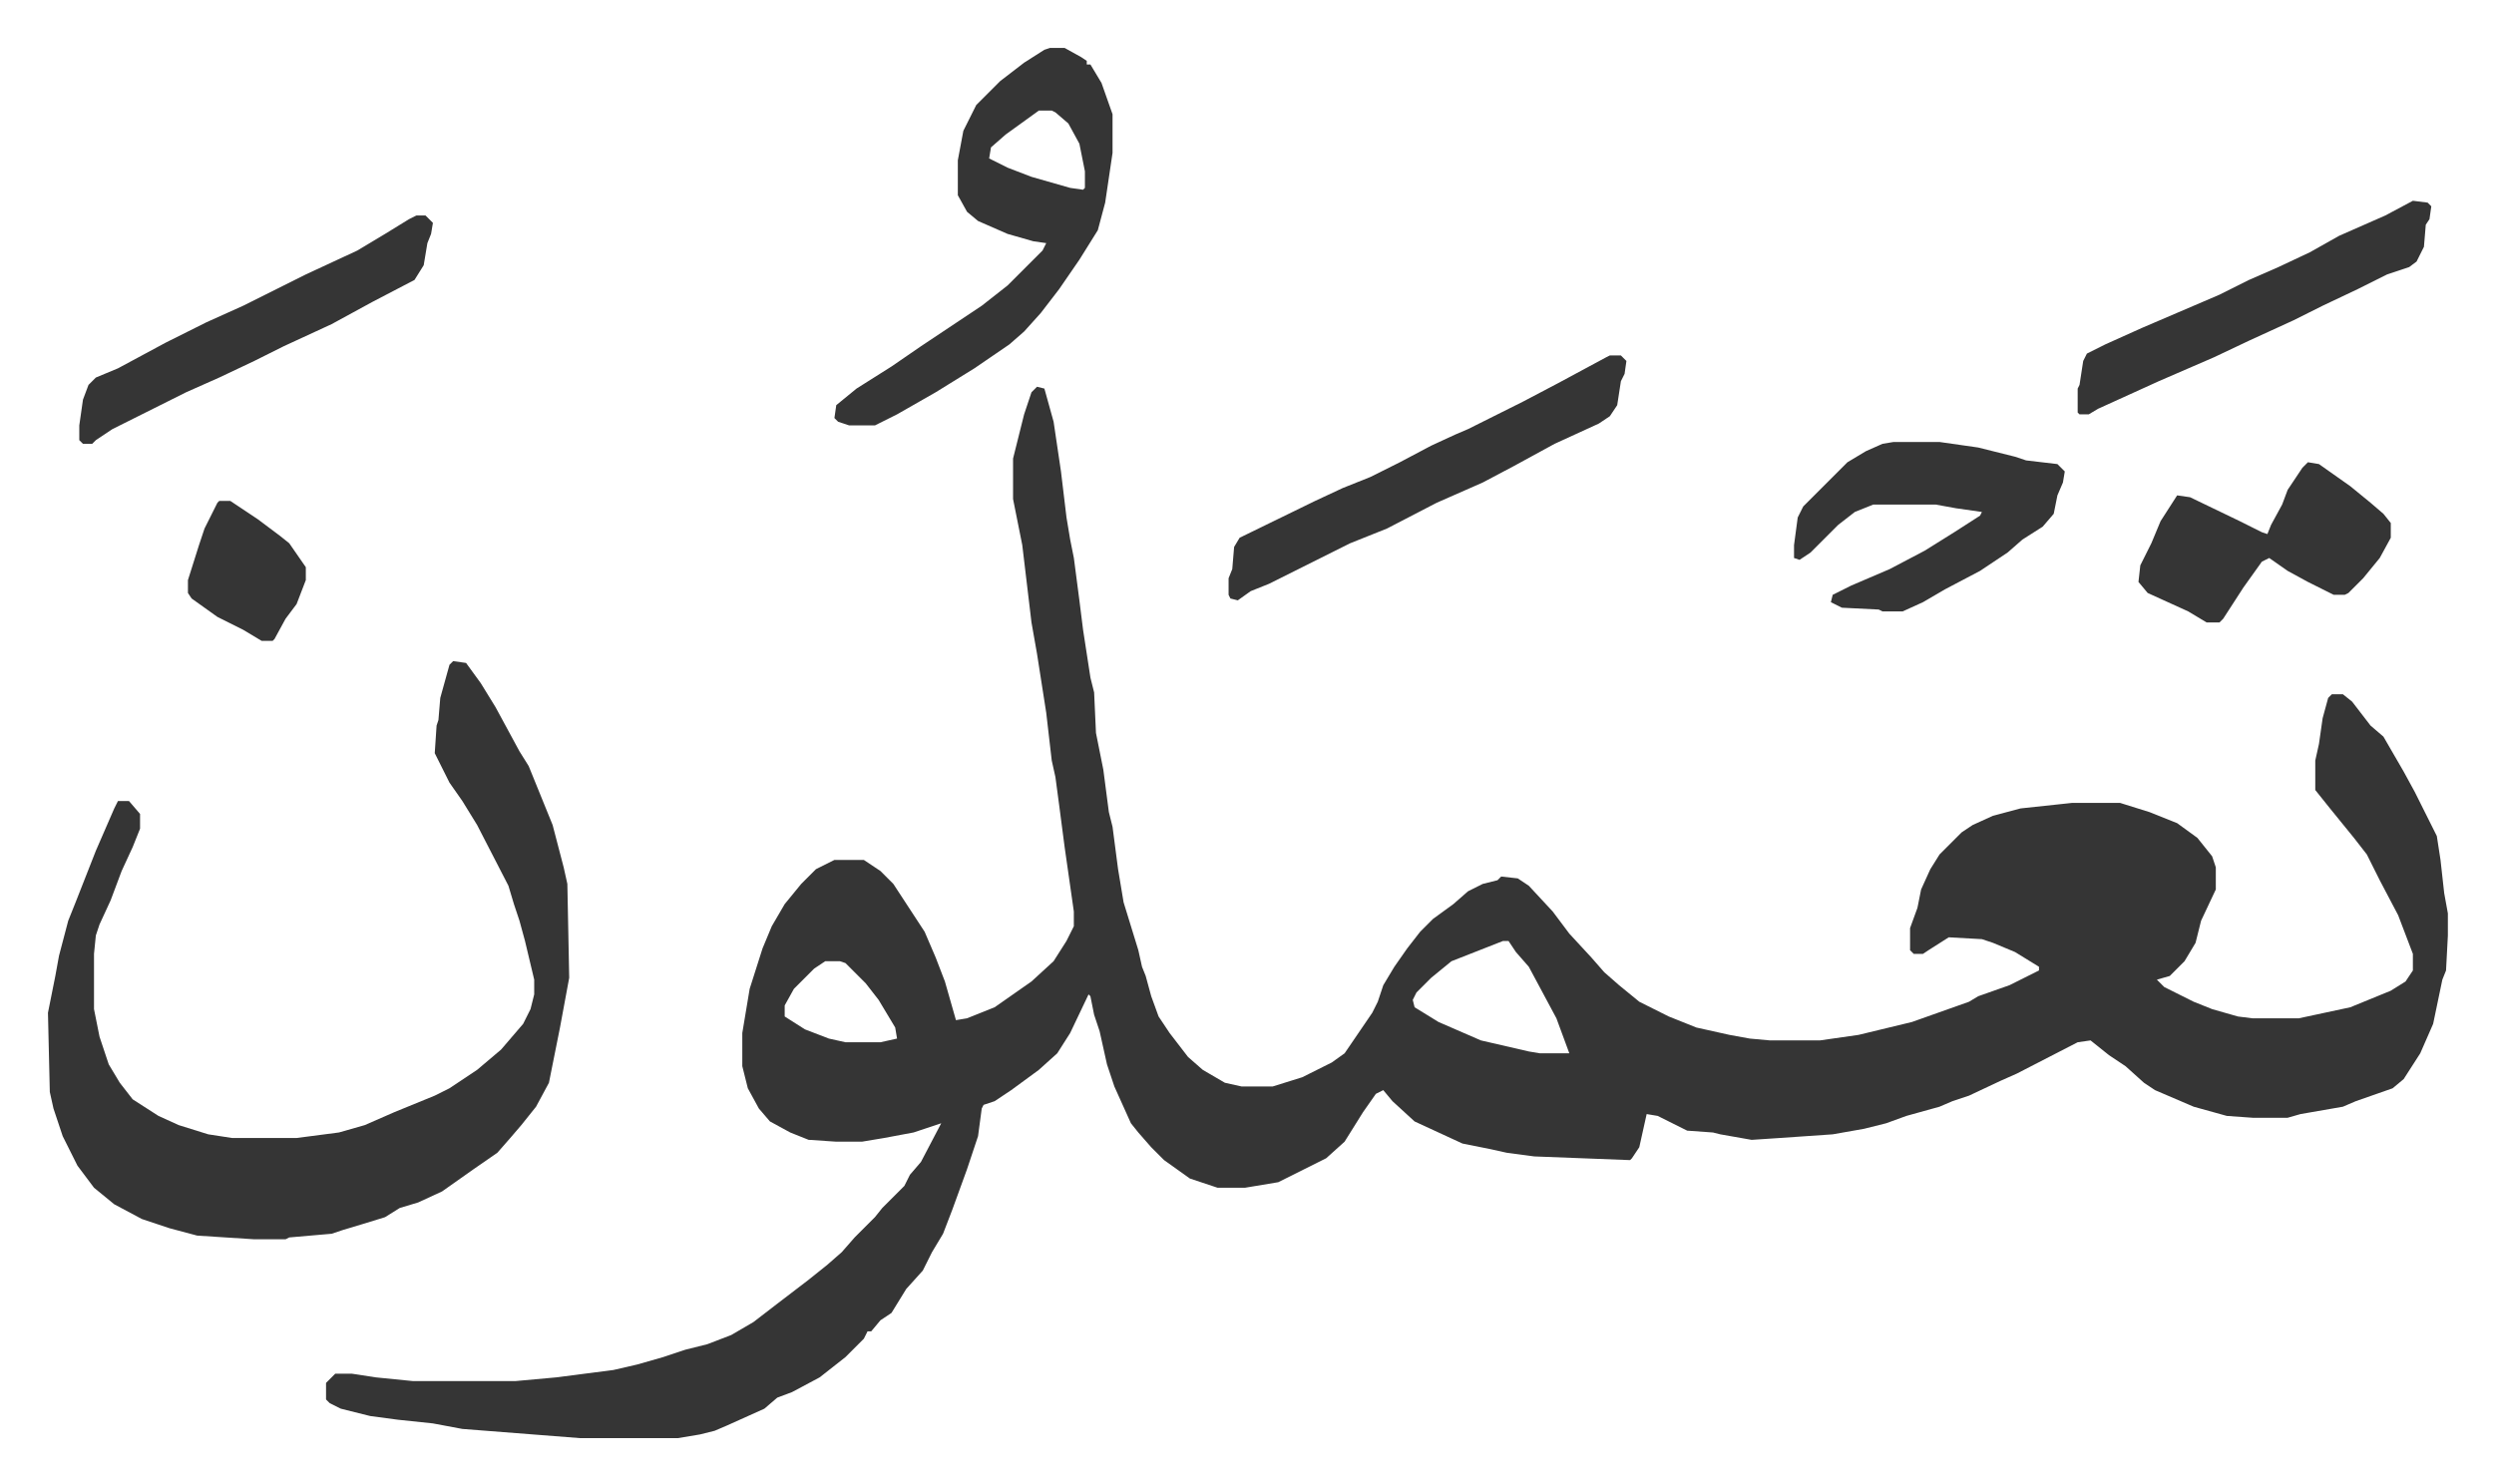
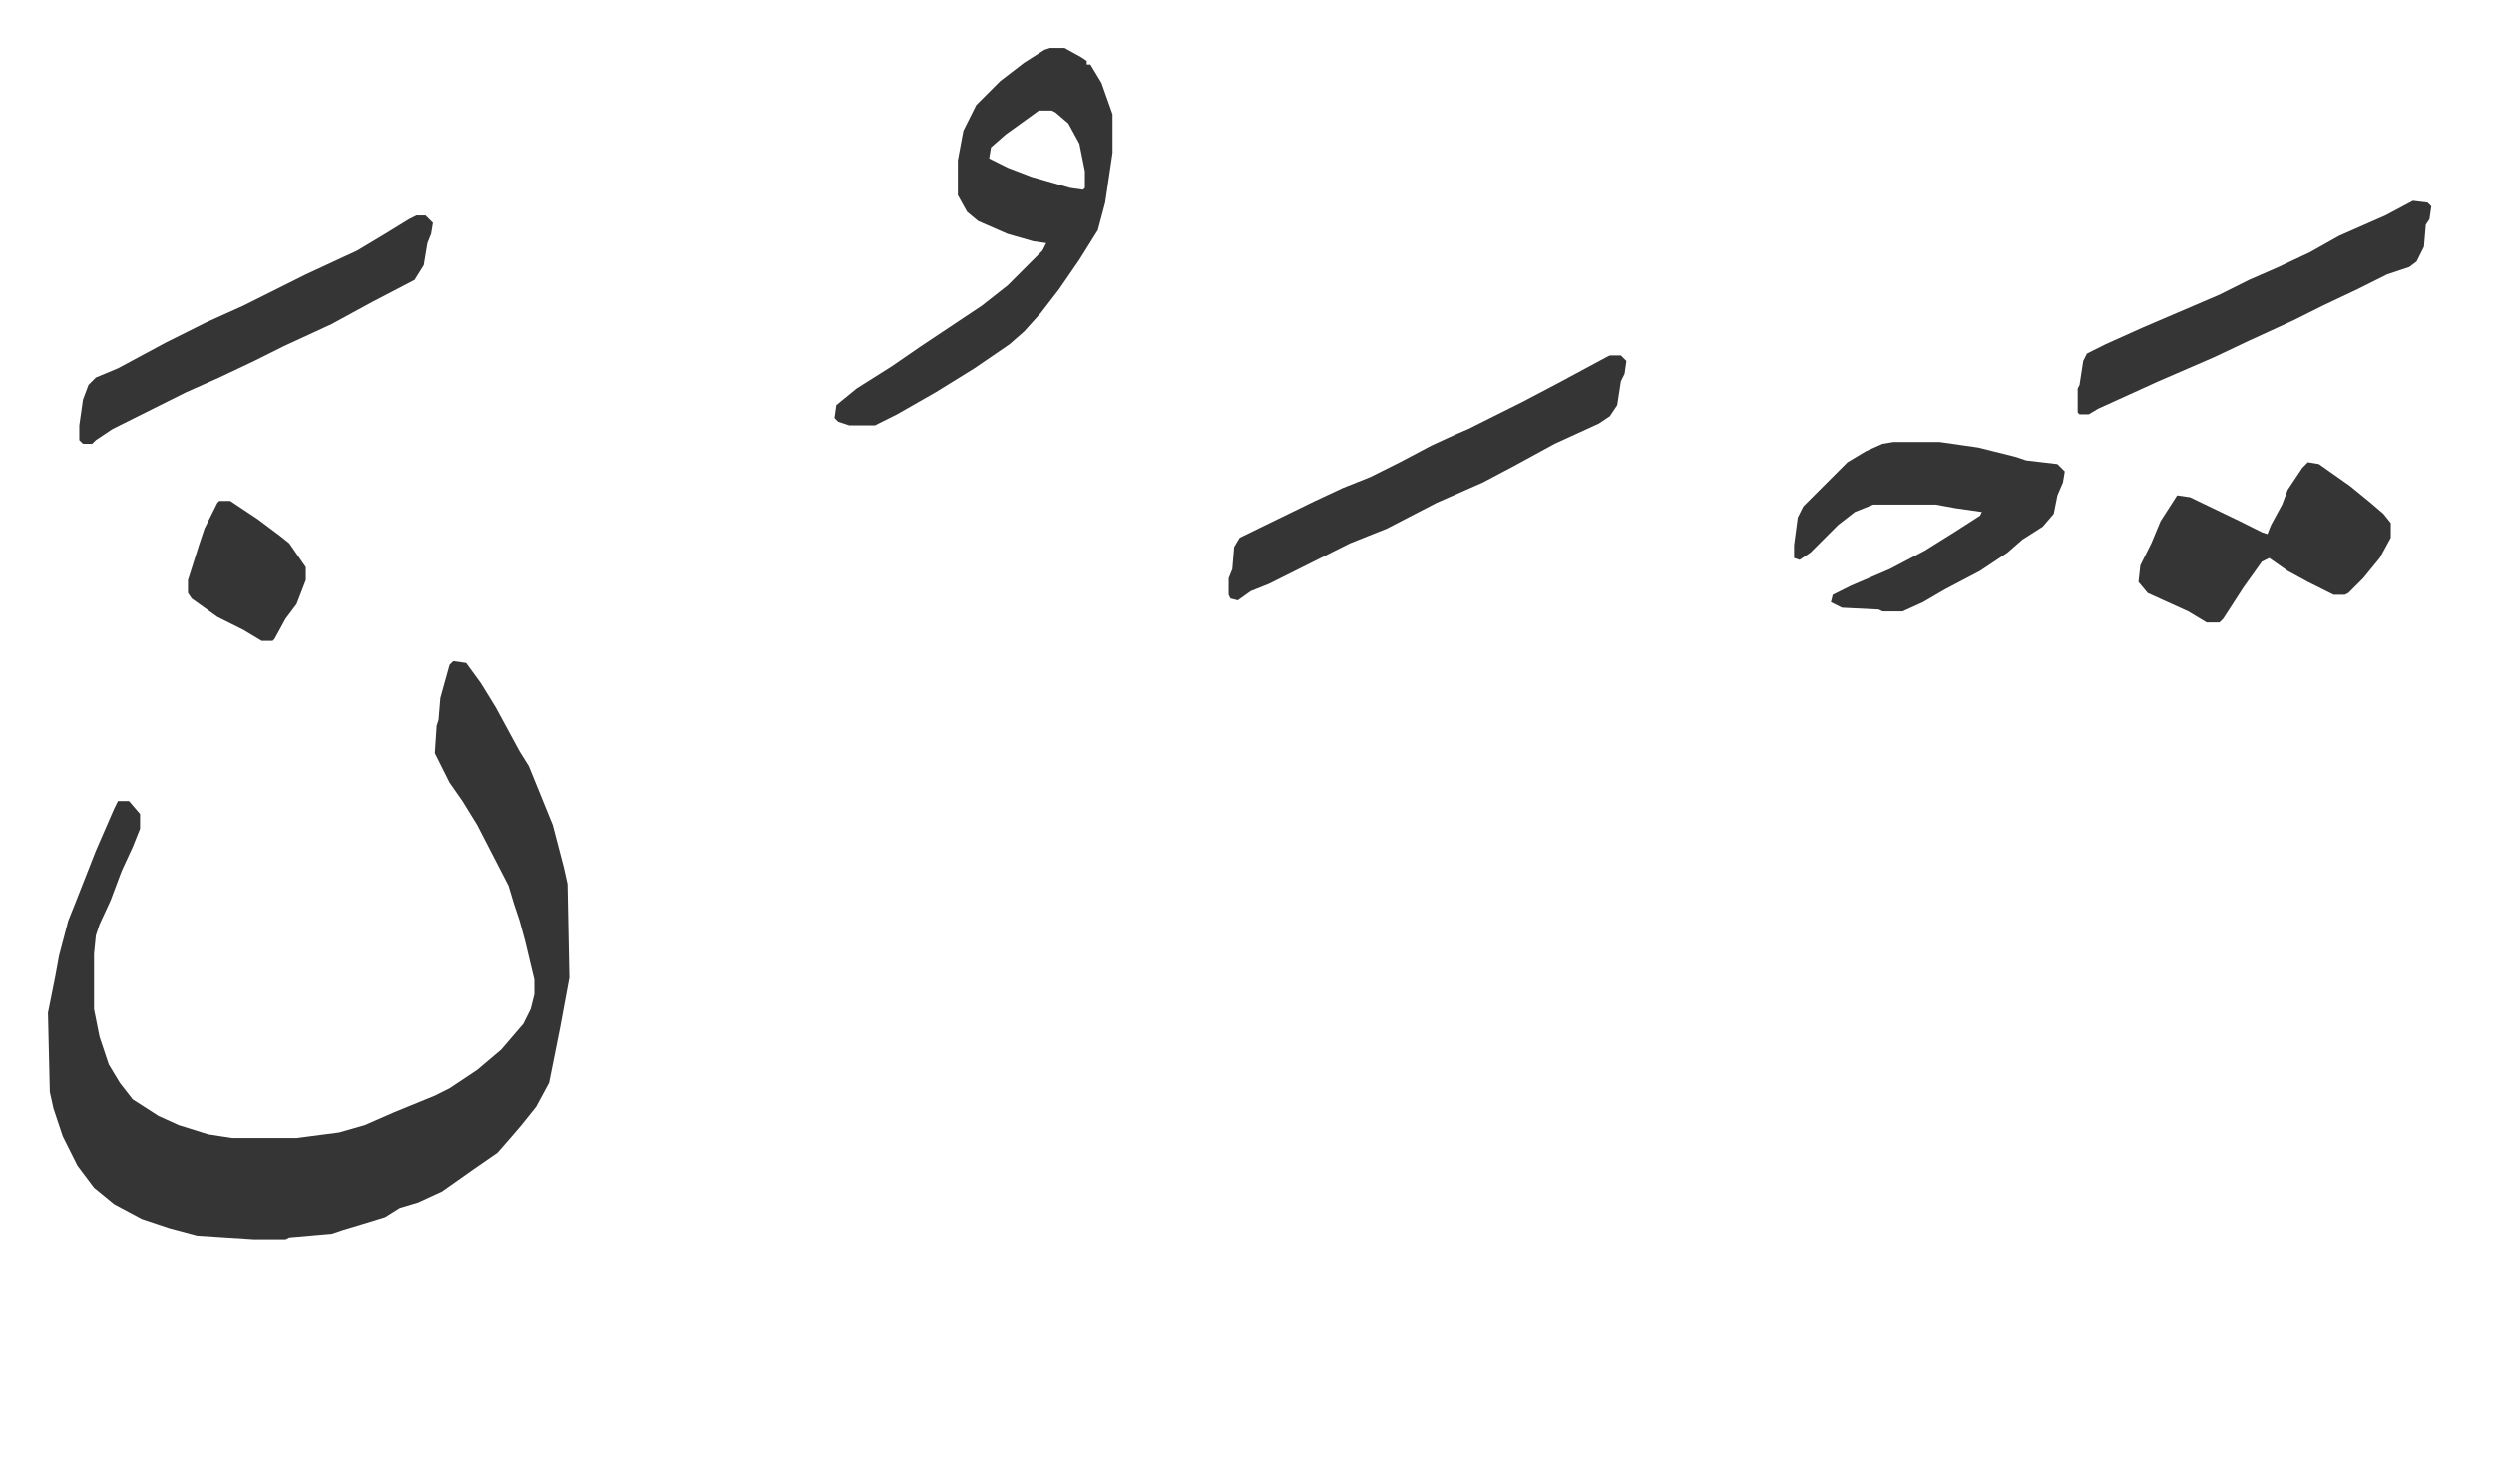
<svg xmlns="http://www.w3.org/2000/svg" role="img" viewBox="-26.04 360.96 1354.08 806.08">
-   <path fill="#353535" id="rule_normal" d="M537 571l4 1 5 18 4 27 3 25 2 12 2 10 3 23 2 16 4 26 2 8 1 22 4 20 3 23 2 8 3 23 3 18 8 26 2 9 2 5 3 11 4 11 6 9 10 13 8 7 12 7 9 2h17l16-5 16-8 7-5 15-22 3-6 3-9 6-10 7-10 7-9 7-7 11-8 8-7 8-4 8-2 2-2 9 1 6 4 13 14 9 12 12 13 7 8 8 7 11 9 16 8 15 6 18 4 11 2 11 1h27l21-3 29-7 31-11 5-3 17-6 16-8v-2l-13-8-12-5-6-2-18-1-11 7-3 2h-5l-2-2v-12l4-11 2-10 5-11 5-8 12-12 6-4 11-5 15-4 28-3h26l16 5 15 6 11 8 8 10 2 6v12l-8 17-3 12-6 10-8 8-7 2 4 4 16 8 10 4 14 4 8 1h25l28-6 22-9 8-5 4-6v-9l-8-21-10-19-7-14-7-9-13-16-8-10v-16l2-9 2-14 3-11 2-2h6l5 4 10 13 7 6 11 19 6 11 8 16 4 8 2 13 2 18 2 11v12l-1 19-2 5-5 24-7 16-9 14-6 5-20 7-7 3-23 4-7 2h-19l-14-1-18-5-21-9-6-4-10-9-9-6-10-8-7 1-33 17-9 4-17 8-9 3-7 3-18 5-11 4-12 3-17 3-29 2-15 1-17-3-4-1-14-1-16-8-6-1-4 18-4 6-1 1-26-1-26-1-15-2-9-2-15-3-26-12-12-11-5-6-4 2-7 10-10 16-10 9-16 8-10 5-18 3h-15l-15-5-14-10-7-7-7-8-4-5-9-20-4-12-4-18-3-9-2-10-1-1-10 21-7 11-10 9-15 11-9 6-6 2-1 2-2 15-6 18-8 22-5 13-6 10-5 10-9 10-8 13-6 4-5 6h-2l-2 4-10 10-14 11-15 8-8 3-7 6-20 9-7 3-8 2-12 2h-53l-64-5-16-3-19-2-15-2-16-4-6-3-2-2v-9l5-5h9l13 2 20 2h56l22-2 31-4 13-3 14-4 12-4 12-3 13-5 12-7 13-10 17-13 10-8 8-7 7-8 11-11 4-5 5-5 7-7 3-6 6-7 11-21-15 5-16 3-12 2h-14l-15-1-10-4-11-6-6-7-6-11-3-12v-18l4-24 7-22 5-12 7-12 9-11 8-8 10-5h16l9 6 7 7 17 26 6 14 5 13 4 14 2 7 6-1 15-6 20-14 12-11 7-11 4-8v-8l-5-35-3-23-2-15-2-9-3-26-5-32-3-17-5-42-5-25v-22l6-24 4-12zm253 301l-28 11-11 9-8 8-2 4 1 4 13 8 23 10 26 6 6 1h16l-7-19-15-28-7-8-4-6zm-368 11l-6 4-11 11-5 9v6l11 7 13 5 9 2h19l9-2-1-6-9-15-7-9-11-11-3-1z" />
  <path fill="#353535" id="rule_normal" d="M220 720l7 1 8 11 8 13 13 24 5 8 13 32 6 23 2 9 1 51-5 27-3 15-3 15-7 13-8 10-6 7-7 8-13 9-17 12-13 6-10 3-8 5-13 4-10 3-6 2-23 2-2 1h-17l-31-2-15-4-15-5-15-8-11-9-9-12-8-16-5-15-2-9-1-43 4-20 2-11 5-19 4-10 11-28 10-23 2-4h6l6 7v8l-4 10-6 13-6 16-6 13-2 6-1 10v30l3 15 5 15 6 10 7 9 14 9 11 5 16 5 13 2h35l23-3 14-4 16-7 22-9 8-4 15-10 13-11 12-14 4-8 2-8v-8l-5-21-3-11-3-9-3-10-17-33-8-13-7-10-8-16 1-15 1-3 1-12 5-18zm324-333h8l9 5 3 2v2h2l6 10 6 17v21l-4 27-4 15-10 16-11 16-10 13-9 10-8 7-19 13-21 13-21 12-12 6h-14l-6-2-2-2 1-7 11-9 19-12 16-11 15-10 18-12 14-11 7-7 5-5 7-7 2-4-7-1-14-4-16-7-6-5-5-9v-19l3-16 7-14 13-13 13-10 11-7zm-6 34l-18 13-8 7-1 6 10 5 13 5 21 6 7 1 1-1v-9l-3-15-6-11-7-6-2-1zm464 180h25l21 3 20 5 6 2 17 2 4 4-1 6-3 7-2 10-6 7-11 7-8 7-15 10-19 10-12 7-11 5h-11l-2-1-20-1-6-3 1-4 10-5 21-9 19-10 16-10 14-9 1-2-14-2-11-2h-34l-10 4-9 7-15 15-6 4-3-1v-7l2-15 3-6 24-24 10-6 9-4zm-154-47h6l3 3-1 7-2 4-2 13-4 6-6 4-24 11-22 12-17 9-25 11-27 14-20 8-16 8-16 8-12 6-10 4-7 5-4-1-1-2v-9l2-5 1-12 3-5 41-20 15-7 15-6 16-8 17-9 13-6 7-3 30-15 19-10 26-14zm379 58l6 1 17 12 11 9 7 6 4 5v8l-6 11-9 11-8 8-2 1h-6l-14-7-11-6-10-7-4 2-10 14-11 17-2 2h-7l-10-6-22-10-5-6 1-9 6-12 5-12 9-14 7 1 27 13 12 6 3 1 2-5 6-11 3-8 8-12zm57-142l8 1 2 2-1 7-2 3-1 12-4 8-4 3-12 4-16 8-19 9-16 8-24 11-19 9-30 13-33 15-5 3h-5l-1-1v-13l1-2 2-13 2-4 10-5 20-9 42-18 16-8 16-7 17-8 16-9 25-11zm-1084 8h5l4 4-1 6-2 5-2 12-5 8-23 12-22 12-26 12-16 8-19 9-18 8-24 12-16 8-9 6-2 2h-5l-2-2v-8l2-14 3-8 4-4 12-5 26-14 22-11 20-9 34-17 28-13 15-9 13-8zM93 633h6l15 10 12 9 5 4 9 13v7l-5 13-6 8-6 11-1 1h-6l-10-6-14-7-14-10-2-3v-7l6-19 3-9 7-14z" />
</svg>